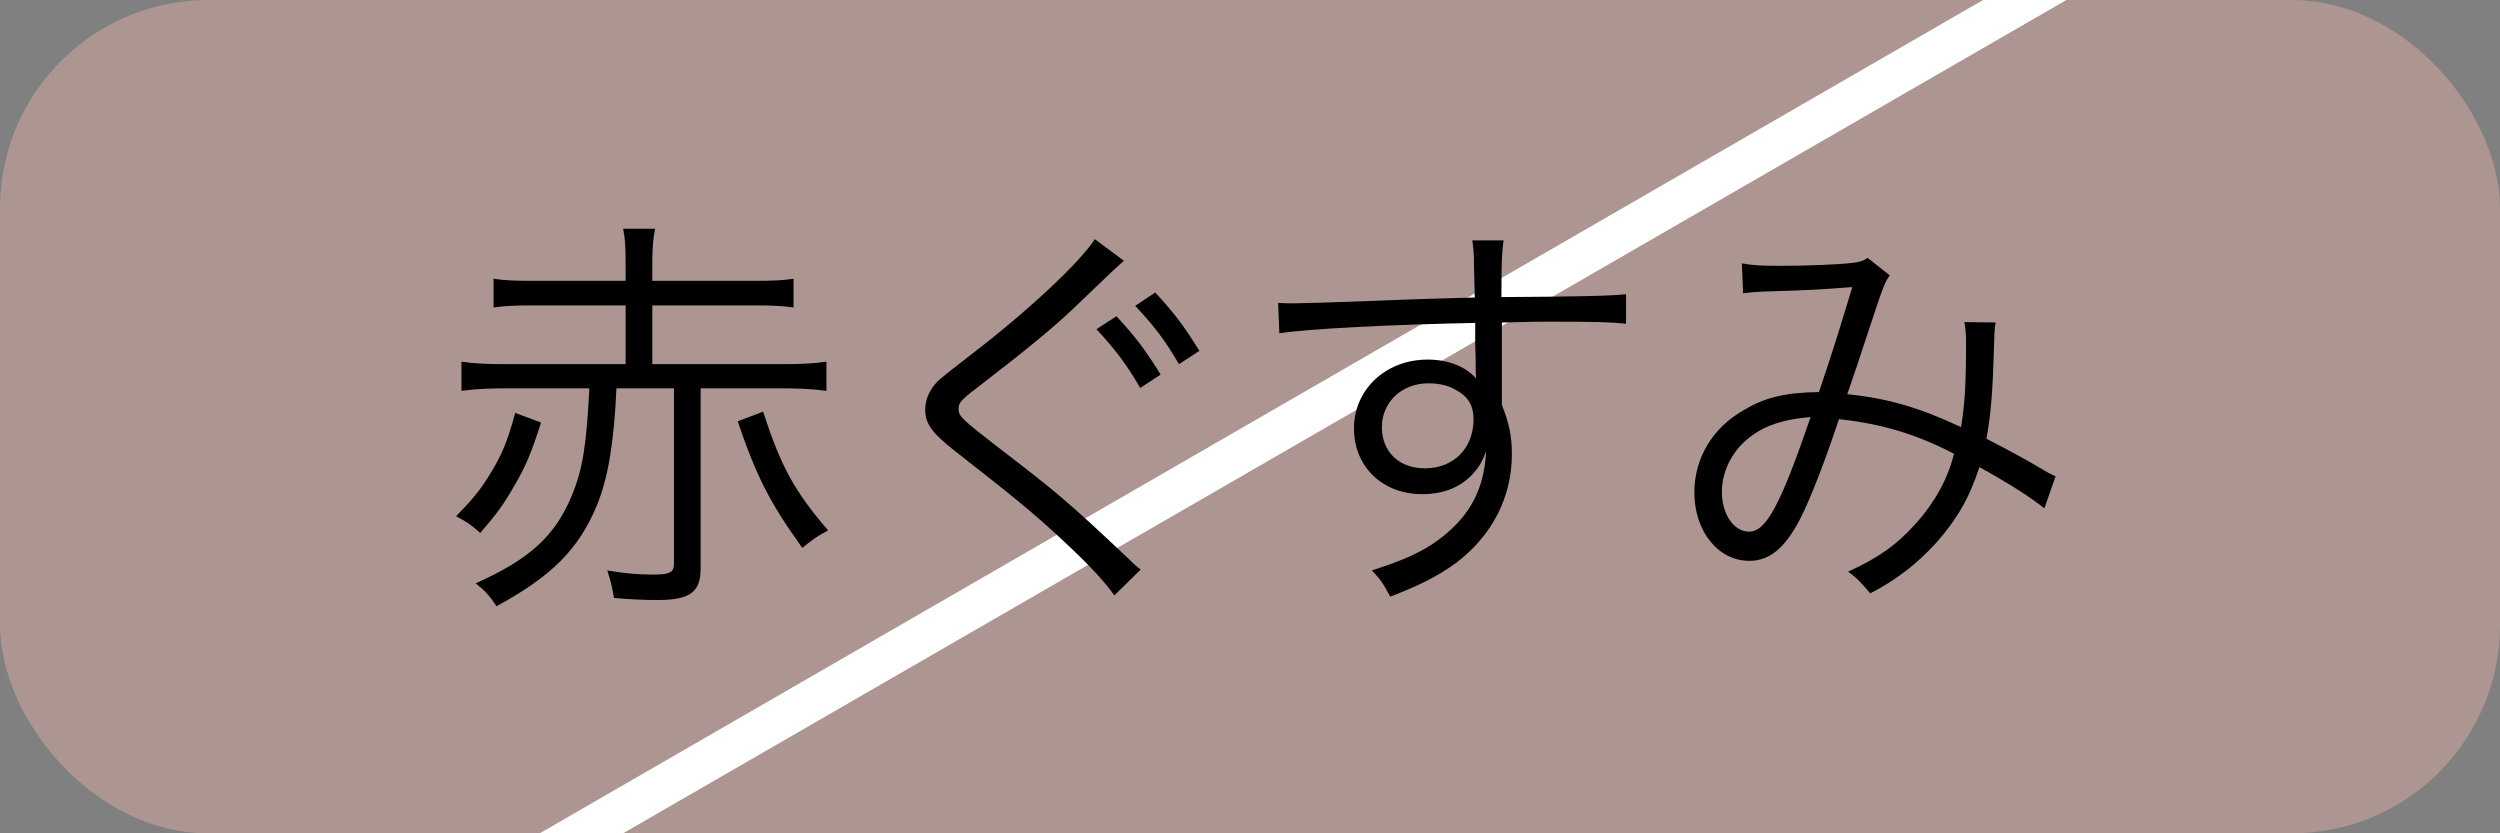
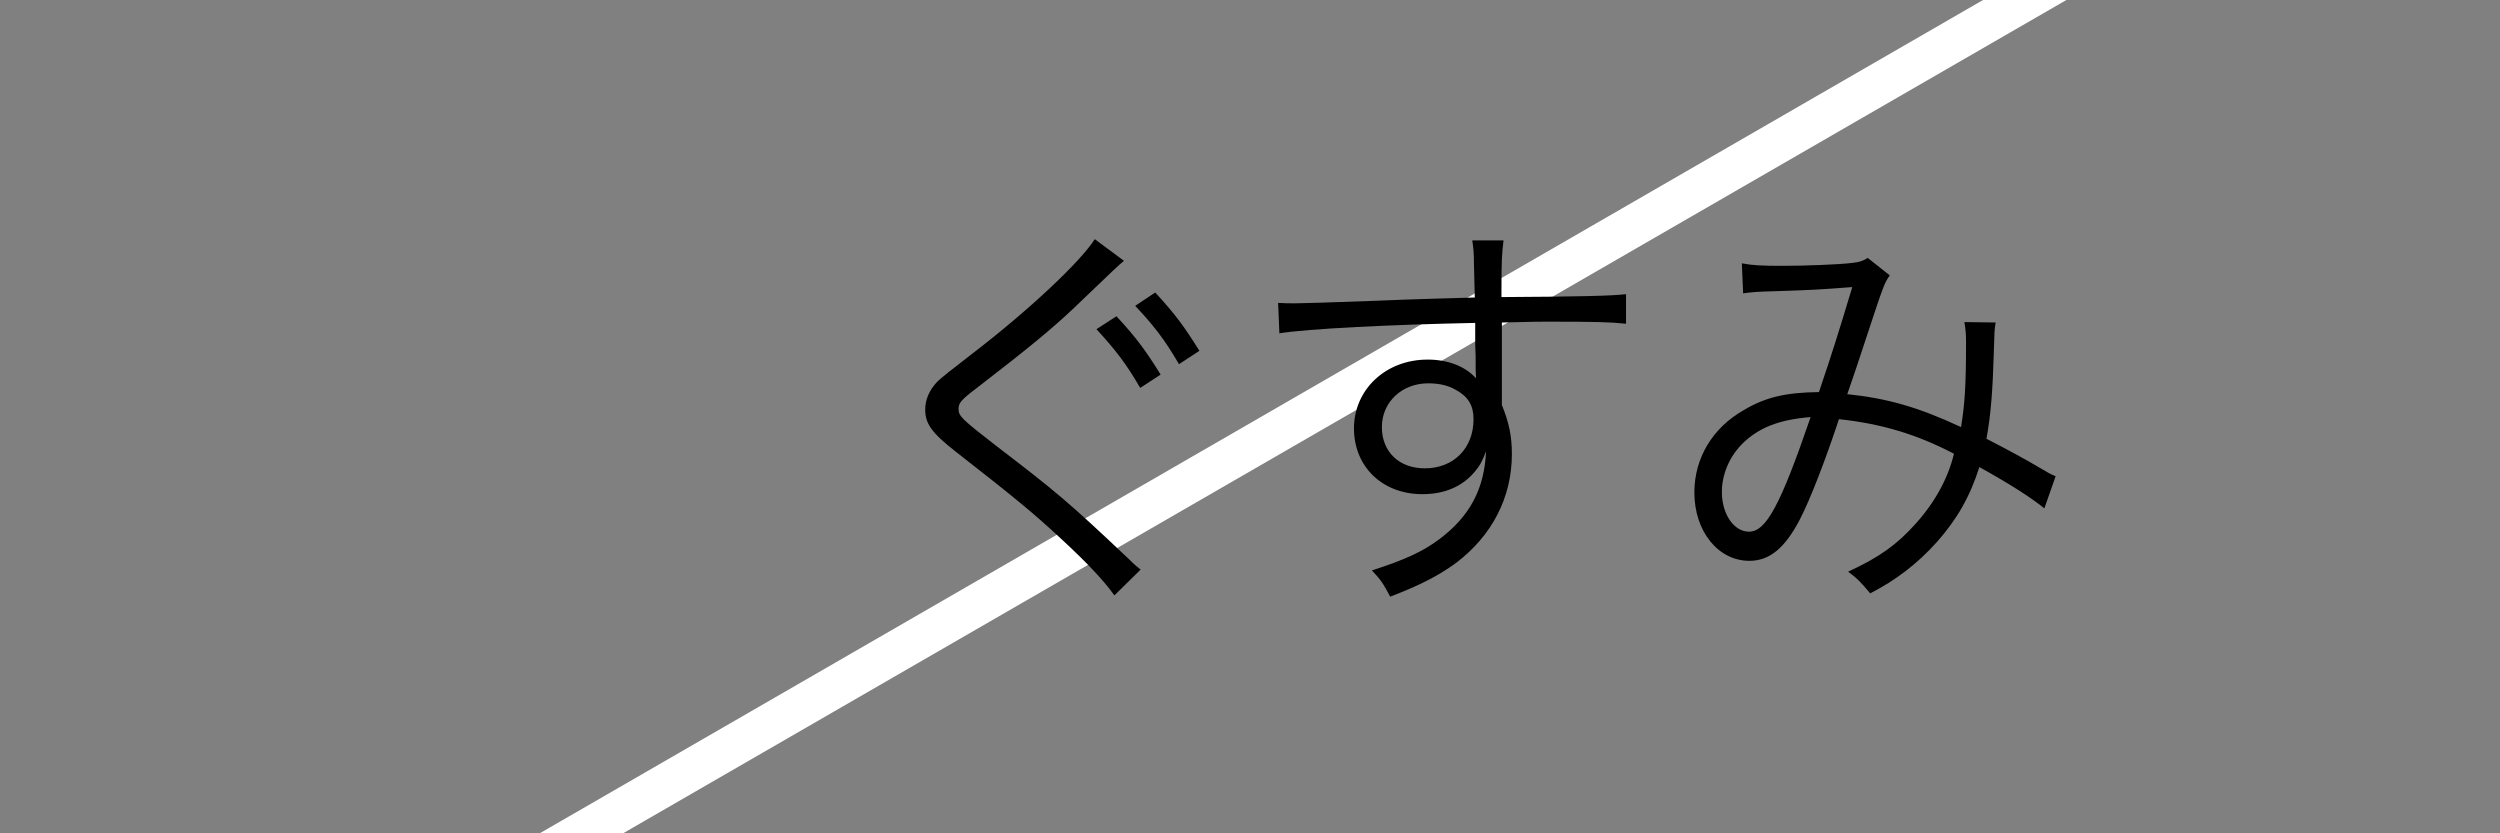
<svg xmlns="http://www.w3.org/2000/svg" id="_レイヤー_2" data-name="レイヤー_2" viewBox="0 0 120 40">
  <rect x="0" y="0" width="120" height="40" fill="#808080" stroke="none" />
  <defs>
    <style>
      .cls-1 {
        fill: #dbaca3;
        opacity: .5;
      }

      .cls-2 {
        clip-path: url(#clippath);
      }

      .cls-3 {
        fill: none;
        stroke: #fff;
        stroke-miterlimit: 10;
        stroke-width: 2px;
      }
    </style>
    <clipPath id="clippath">
      <rect class="cls-1" x="0" y="0" width="120" height="40" rx="10" ry="10" />
    </clipPath>
  </defs>
  <g id="_レイヤー_7" data-name="レイヤー_7">
    <g>
      <g>
-         <rect class="cls-1" x="0" y="0" width="120" height="40" rx="10" ry="10" />
        <g class="cls-2">
          <line class="cls-3" x1="123.08" y1="-14.95" x2="2.27" y2="54.8" />
        </g>
      </g>
      <g>
-         <path d="M25.97,20.28c-.44,1.38-.7,2.04-1.26,3-.5.88-.84,1.36-1.66,2.3-.42-.38-.66-.54-1.16-.8.78-.8,1.12-1.2,1.58-1.94.6-.96.88-1.62,1.26-3.02l1.24.46ZM24.23,18.64c-.84,0-1.48.04-2.08.12v-1.4c.52.08,1.16.12,2.08.12h5.8v-2.82h-4.48c-.82,0-1.3.02-1.86.1v-1.38c.52.08.98.1,1.86.1h4.48v-.74c0-.9-.02-1.26-.12-1.76h1.54c-.1.4-.14.94-.14,1.76v.74h4.92c.88,0,1.34-.02,1.86-.1v1.38c-.56-.08-1.02-.1-1.86-.1h-4.92v2.82h6.28c.92,0,1.56-.04,2.08-.12v1.4c-.6-.08-1.24-.12-2.08-.12h-3.96v8.66c0,1.12-.52,1.5-2.04,1.5-.6,0-1.28-.02-2.12-.1-.08-.48-.14-.76-.32-1.32.78.14,1.5.2,2.18.2.82,0,1.02-.1,1.02-.52v-8.42h-2.76c-.12,2.62-.4,4.3-.94,5.62-.88,2.12-2.2,3.42-4.82,4.84-.32-.5-.56-.76-1-1.1,2.6-1.16,3.82-2.28,4.62-4.22.52-1.26.7-2.4.84-5.14h-4.06ZM36.63,19.76c.84,2.6,1.5,3.82,3.12,5.7-.54.28-.8.48-1.24.84-1.56-2.18-2.2-3.42-3.1-6.08l1.22-.46Z" />
        <path d="M53.95,12.52c-.22.18-.38.32-2.46,2.32-1,.94-2.08,1.84-4.6,3.78-.74.56-.88.72-.88,1,0,.36.16.5,1.78,1.76,2.9,2.22,3.46,2.68,6.4,5.46.3.3.34.32.56.5l-1.26,1.24c-.48-.68-1.26-1.52-2.58-2.74-1.34-1.24-2.14-1.9-5.06-4.18-1.12-.88-1.44-1.32-1.44-2,0-.48.2-.94.58-1.34q.24-.24,1.7-1.36c2.66-2.04,5.16-4.38,5.86-5.48l1.4,1.04ZM53.59,15.18c.96,1.04,1.4,1.64,2.12,2.8l-.98.64c-.66-1.14-1.18-1.82-2.1-2.82l.96-.62ZM55.45,14.04c.96,1.04,1.4,1.64,2.12,2.8l-.98.64c-.66-1.14-1.18-1.82-2.1-2.8l.96-.64Z" />
        <path d="M70.75,12.7c0-.52-.02-.74-.08-1.16h1.5c-.08.64-.1.94-.1,2.5v.22c3.78-.02,5.32-.06,5.98-.14v1.42c-.74-.08-1.44-.1-3.82-.1-.3,0-.52,0-2.14.04v3.96c.34.84.48,1.48.48,2.36,0,2.08-.96,3.92-2.68,5.22-.82.6-1.7,1.06-3.16,1.62-.34-.64-.46-.82-.88-1.26,1.56-.5,2.44-.9,3.24-1.5,1.46-1.1,2.16-2.4,2.24-4.22-.18.48-.3.7-.54.98-.6.72-1.46,1.08-2.52,1.08-1.92,0-3.28-1.32-3.28-3.16s1.5-3.3,3.54-3.3c.96,0,1.8.32,2.32.9-.02-.28-.02-.36-.02-1.1,0-.08-.02-.28-.02-.52v-1.04c-4.02.08-8.06.28-9.4.5l-.06-1.46c.36.02.5.02.8.02q.58,0,3.8-.12c1.92-.08,3.48-.12,4.84-.16l-.04-1.58ZM69.89,18.72c-.38-.22-.8-.32-1.34-.32-1.26,0-2.22.9-2.22,2.1s.84,1.98,2.06,1.98c1.38,0,2.34-.96,2.34-2.36,0-.66-.26-1.08-.84-1.4Z" />
        <path d="M83.61,12.64c.52.1.96.12,1.94.12,1.1,0,2.7-.06,3.36-.14.36-.04.52-.1.74-.24l1.06.84c-.26.36-.3.48-1.1,2.9-.44,1.36-.58,1.74-.94,2.8,1.92.2,3.4.62,5.46,1.58.18-1.12.24-1.98.24-4.06,0-.44-.02-.62-.08-.98l1.5.02c-.06.36-.06.5-.08,1.24-.06,2.04-.14,3.12-.36,4.34,1.08.56,1.76.92,2.74,1.5.16.1.3.18.58.3l-.54,1.54c-.62-.5-1.64-1.16-3.12-1.98-.46,1.44-1.08,2.52-2.06,3.62-.92,1.02-1.96,1.82-3.18,2.44-.46-.54-.6-.7-1.06-1.04,1.52-.7,2.34-1.3,3.24-2.3.92-1.02,1.56-2.18,1.84-3.36-1.8-.94-3.48-1.44-5.52-1.66-.64,1.94-1.38,3.86-1.88,4.82-.72,1.38-1.46,1.98-2.42,1.98-1.5,0-2.64-1.42-2.64-3.28,0-1.64.86-3.1,2.38-3.96,1.04-.62,2.02-.84,3.6-.86.66-1.96.9-2.72,1.6-5.04-1.58.12-1.88.14-3.78.2-.8.02-1,.04-1.46.1l-.06-1.44ZM83.61,21.32c-.6.62-.96,1.44-.96,2.3,0,1.06.58,1.9,1.3,1.9.82,0,1.5-1.24,2.96-5.5-1.5.12-2.5.5-3.3,1.3Z" />
      </g>
    </g>
  </g>
</svg>